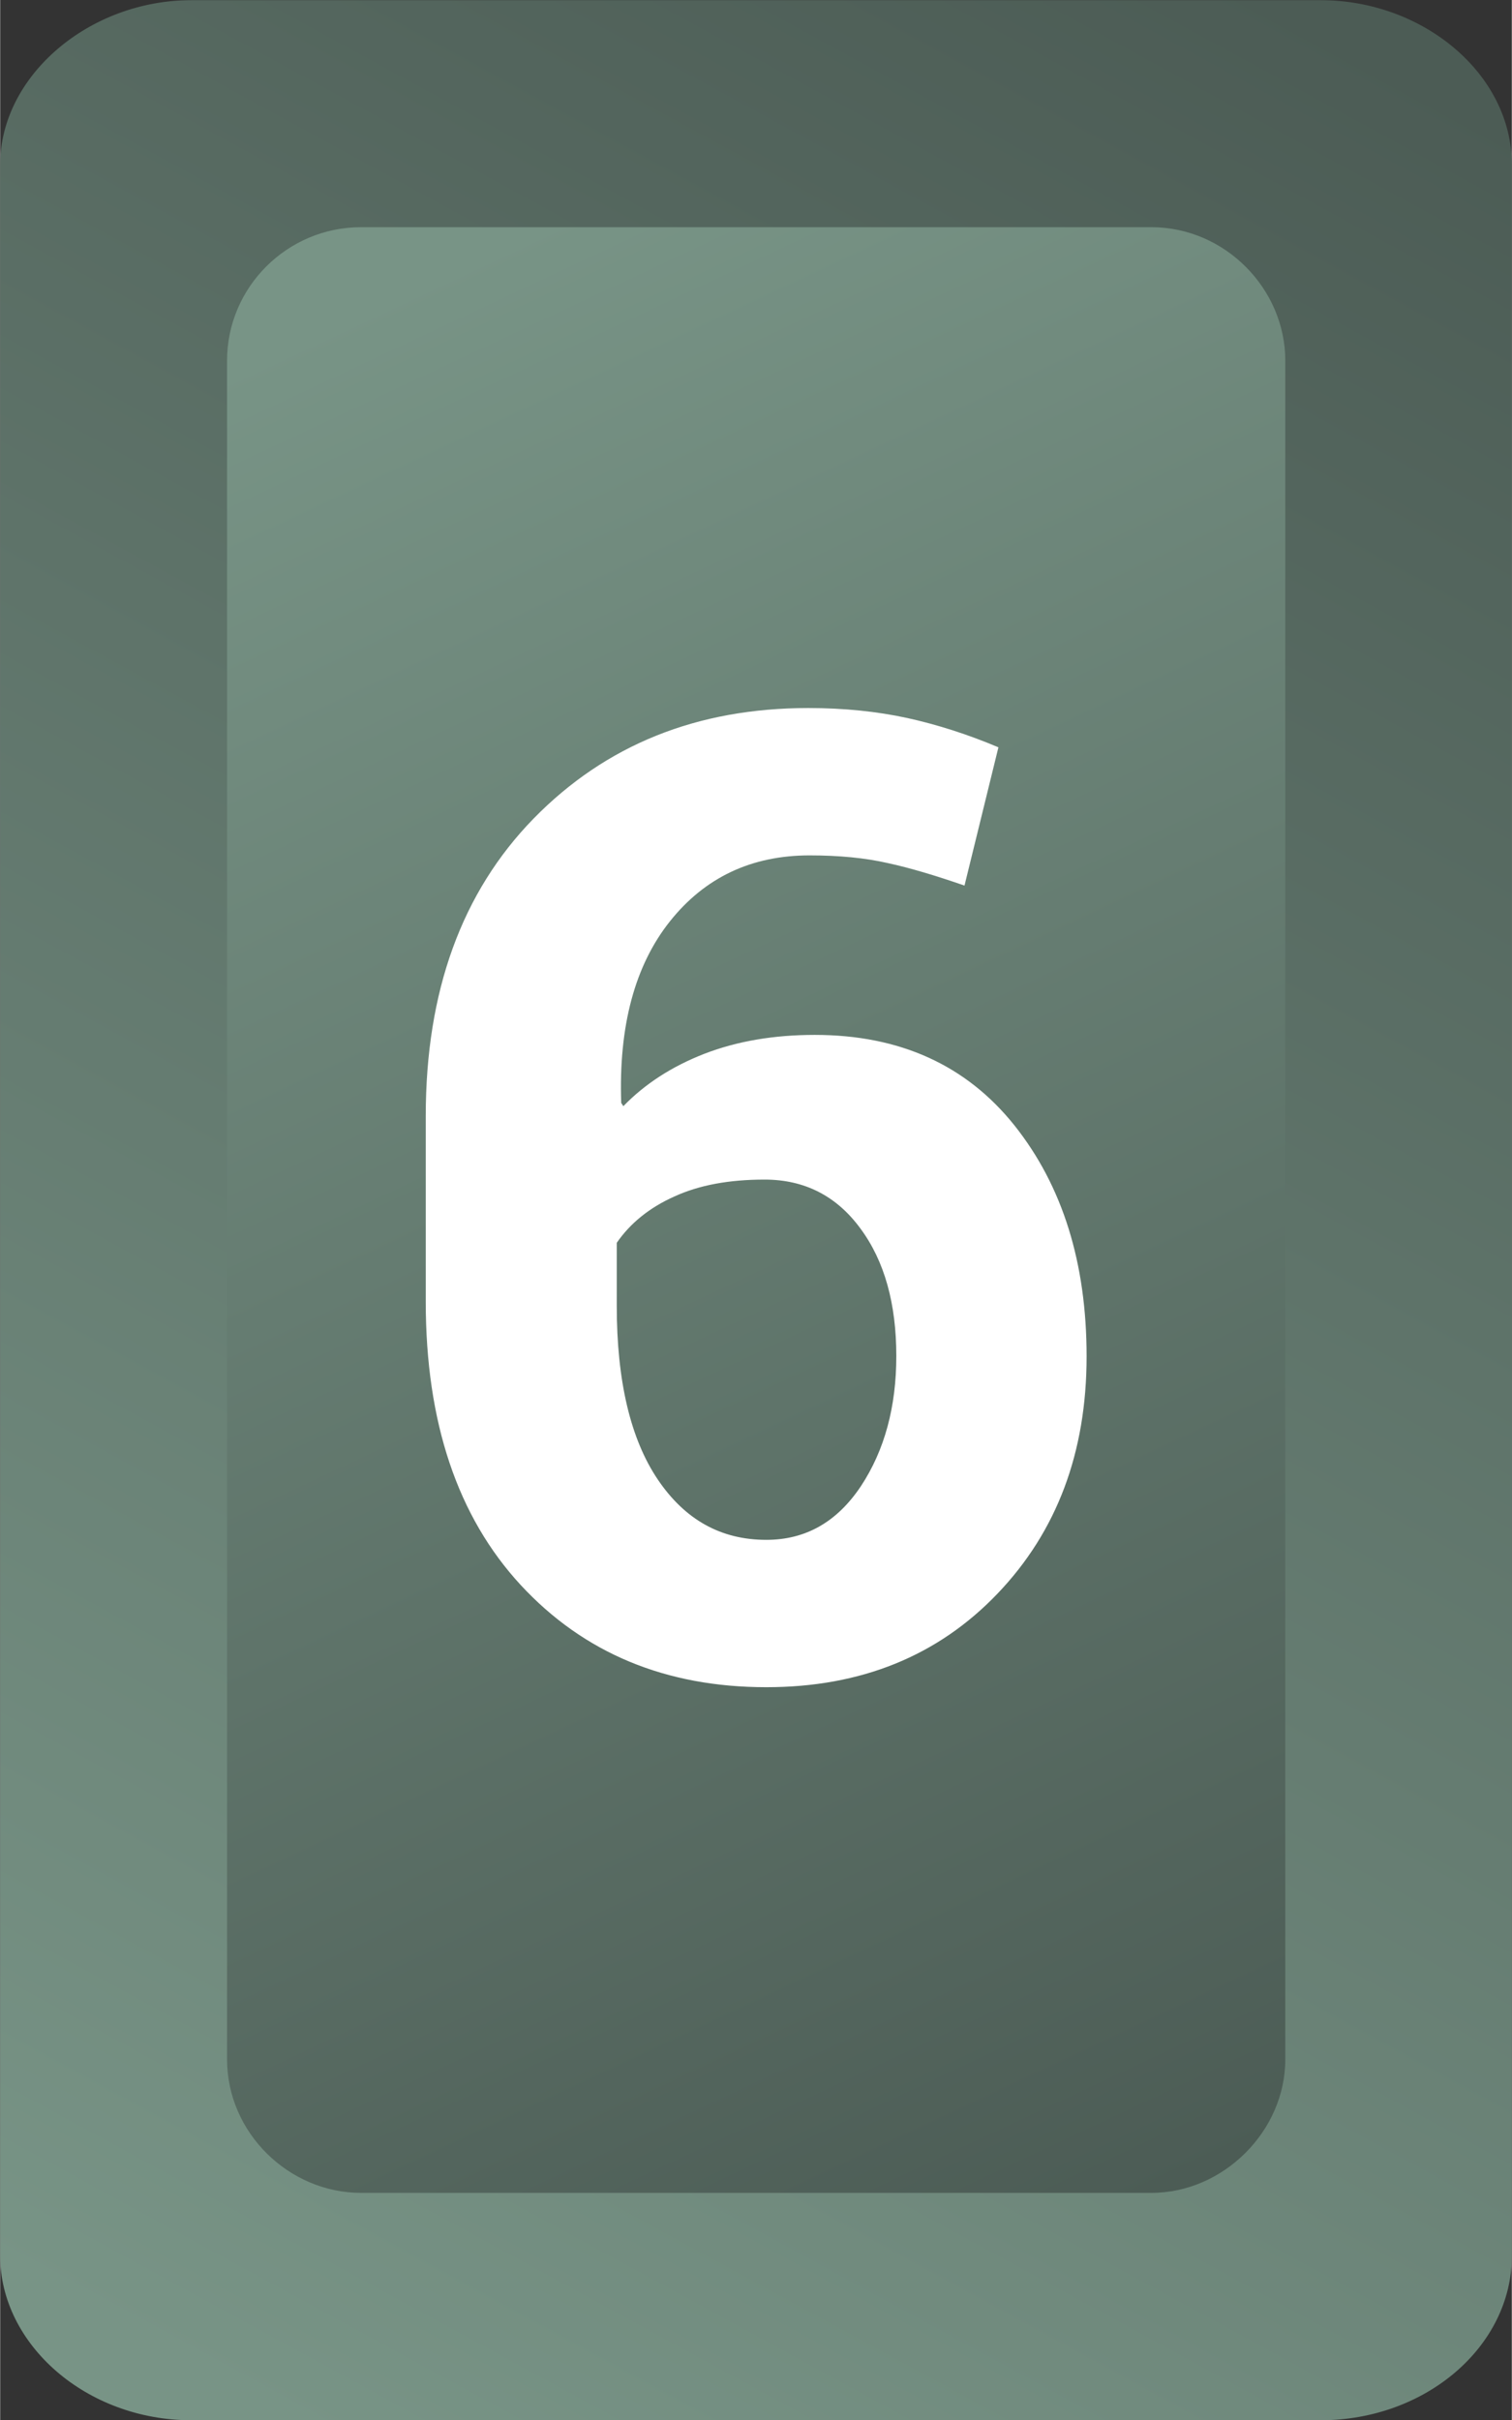
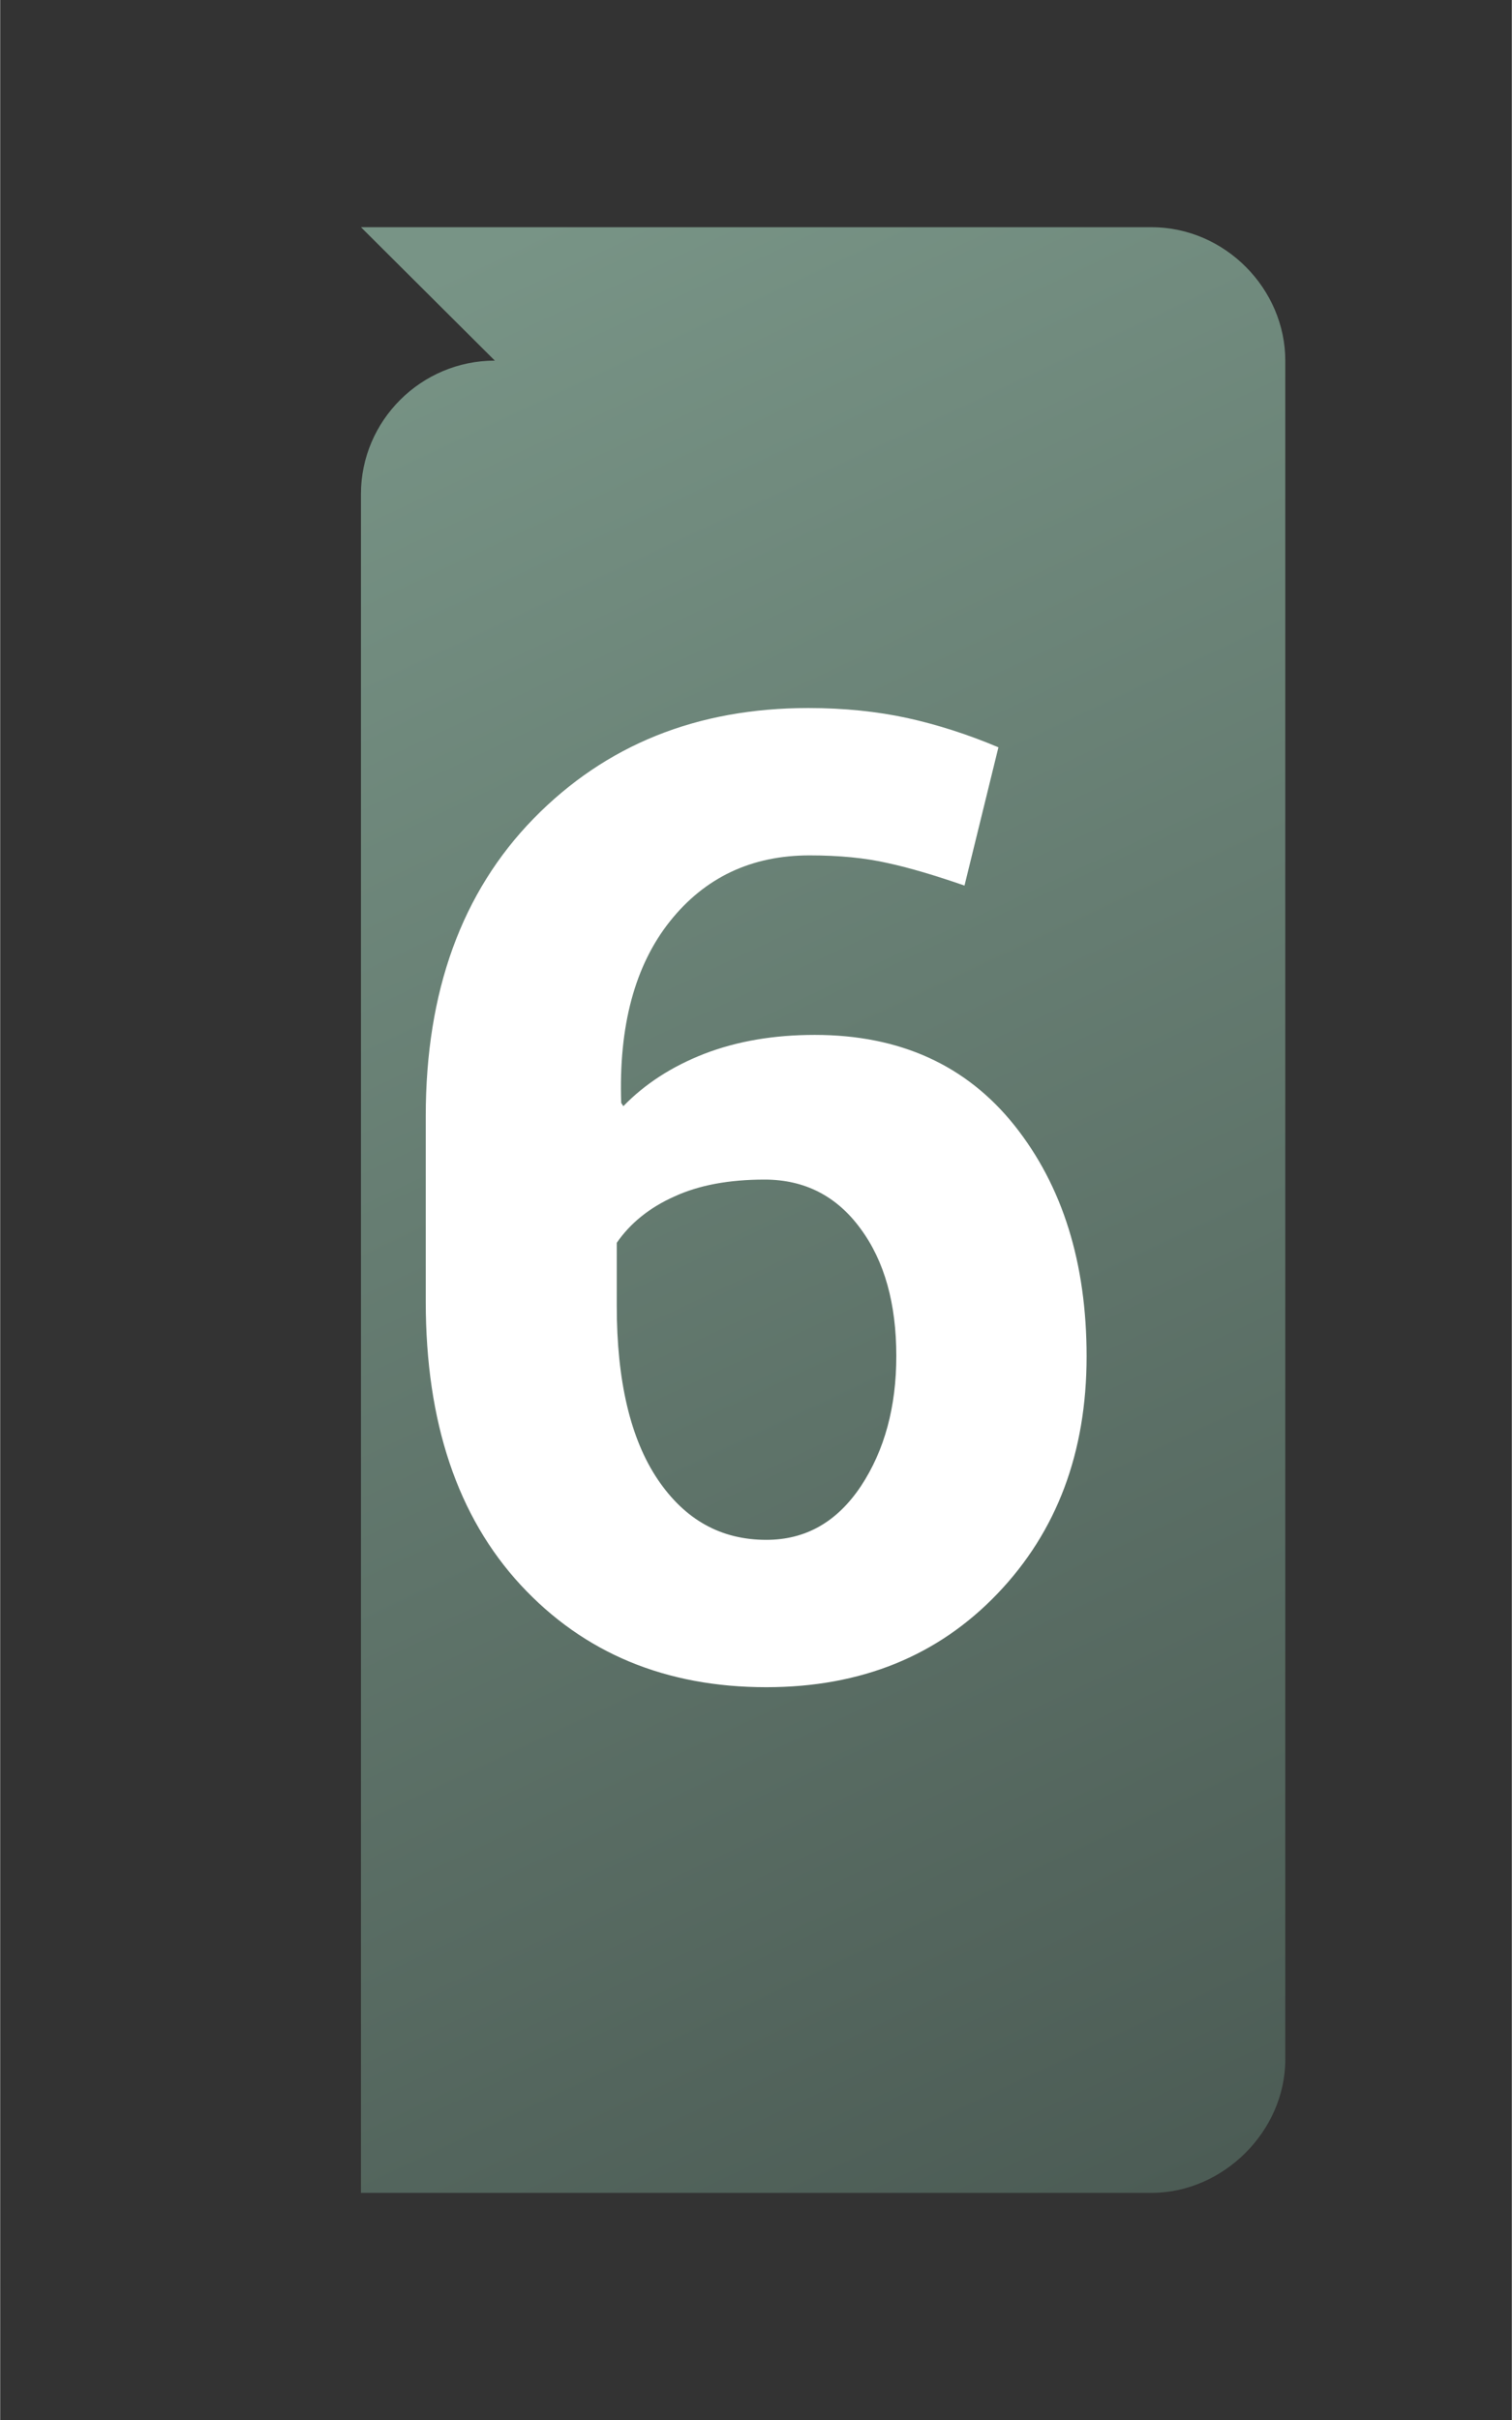
<svg xmlns="http://www.w3.org/2000/svg" xmlns:xlink="http://www.w3.org/1999/xlink" xml:space="preserve" width="0.847mm" height="1.355mm" style="shape-rendering:geometricPrecision; text-rendering:geometricPrecision; image-rendering:optimizeQuality; fill-rule:evenodd; clip-rule:evenodd" viewBox="0 0 84.68 135.5">
  <rect x="0" y="0" width="84.68" height="135.5" fill="#333333" stroke="none" />
  <defs>
    <style type="text/css">  .fil2 {fill:white;fill-rule:nonzero} .fil1 {fill:url(#id0)} .fil0 {fill:url(#id1)}  </style>
    <linearGradient id="id0" gradientUnits="userSpaceOnUse" x1="20.62" y1="16.84" x2="69.44" y2="120.83">
      <stop offset="0" style="stop-opacity:1; stop-color:#789486" />
      <stop offset="1" style="stop-opacity:1; stop-color:#4C5C55" />
    </linearGradient>
    <linearGradient id="id1" gradientUnits="userSpaceOnUse" xlink:href="#id0" x1="11.29" y1="133.11" x2="81.04" y2="5.08"> </linearGradient>
  </defs>
  <g id="Слой_x0020_1">
    <g id="_2360479876560">
-       <path class="fil0" d="M73.97 135.5l-63.26 0c-5.9,0 -10.71,-4.26 -10.71,-9.2l0 -117.09c0,-4.94 4.96,-9.2 10.71,-9.2l63.26 0c5.75,0 10.71,4.14 10.71,9.2l0 117.09c0,5.06 -4.82,9.2 -10.71,9.2z" />
-       <path class="fil1" d="M20.21 12.72l44.28 0c4.13,0 7.5,3.46 7.5,7.47l0 95.11c0,4.01 -3.47,7.47 -7.5,7.47l-44.28 0c-4.03,0 -7.5,-3.36 -7.5,-7.47l0 -95.11c0,-4.11 3.37,-7.47 7.5,-7.47z" />
+       <path class="fil1" d="M20.21 12.72l44.28 0c4.13,0 7.5,3.46 7.5,7.47l0 95.11c0,4.01 -3.47,7.47 -7.5,7.47l-44.28 0l0 -95.11c0,-4.11 3.37,-7.47 7.5,-7.47z" />
      <path class="fil2" d="M45.27 39.64c2,0 3.85,0.19 5.55,0.56 1.68,0.37 3.4,0.92 5.1,1.64l-1.9 7.74c-1.62,-0.56 -3.05,-0.99 -4.3,-1.26 -1.27,-0.29 -2.72,-0.43 -4.38,-0.43 -3.25,0 -5.86,1.23 -7.82,3.69 -1.96,2.46 -2.88,5.85 -2.73,10.17l0.12 0.18c1.2,-1.24 2.71,-2.22 4.53,-2.93 1.84,-0.71 3.9,-1.06 6.19,-1.06 4.76,0 8.49,1.69 11.19,5.07 2.69,3.38 4.04,7.69 4.04,12.93 0,5.37 -1.66,9.8 -4.99,13.28 -3.34,3.49 -7.65,5.24 -12.95,5.24 -5.64,0 -10.23,-1.91 -13.76,-5.72 -3.54,-3.83 -5.32,-9.12 -5.32,-15.86l0 -10.4c0,-6.98 2.02,-12.53 6.04,-16.65 4.04,-4.13 9.16,-6.19 15.39,-6.19zm-2.45 26.4c-1.99,0 -3.67,0.31 -5.06,0.95 -1.39,0.62 -2.47,1.5 -3.22,2.59l0 3.53c0,4.21 0.77,7.45 2.29,9.71 1.53,2.27 3.55,3.39 6.09,3.39 2.2,0 3.96,-1 5.3,-3.01 1.32,-2 1.98,-4.43 1.98,-7.28 0,-2.93 -0.66,-5.32 -2.01,-7.14 -1.34,-1.83 -3.14,-2.74 -5.37,-2.74z" />
    </g>
  </g>
</svg>